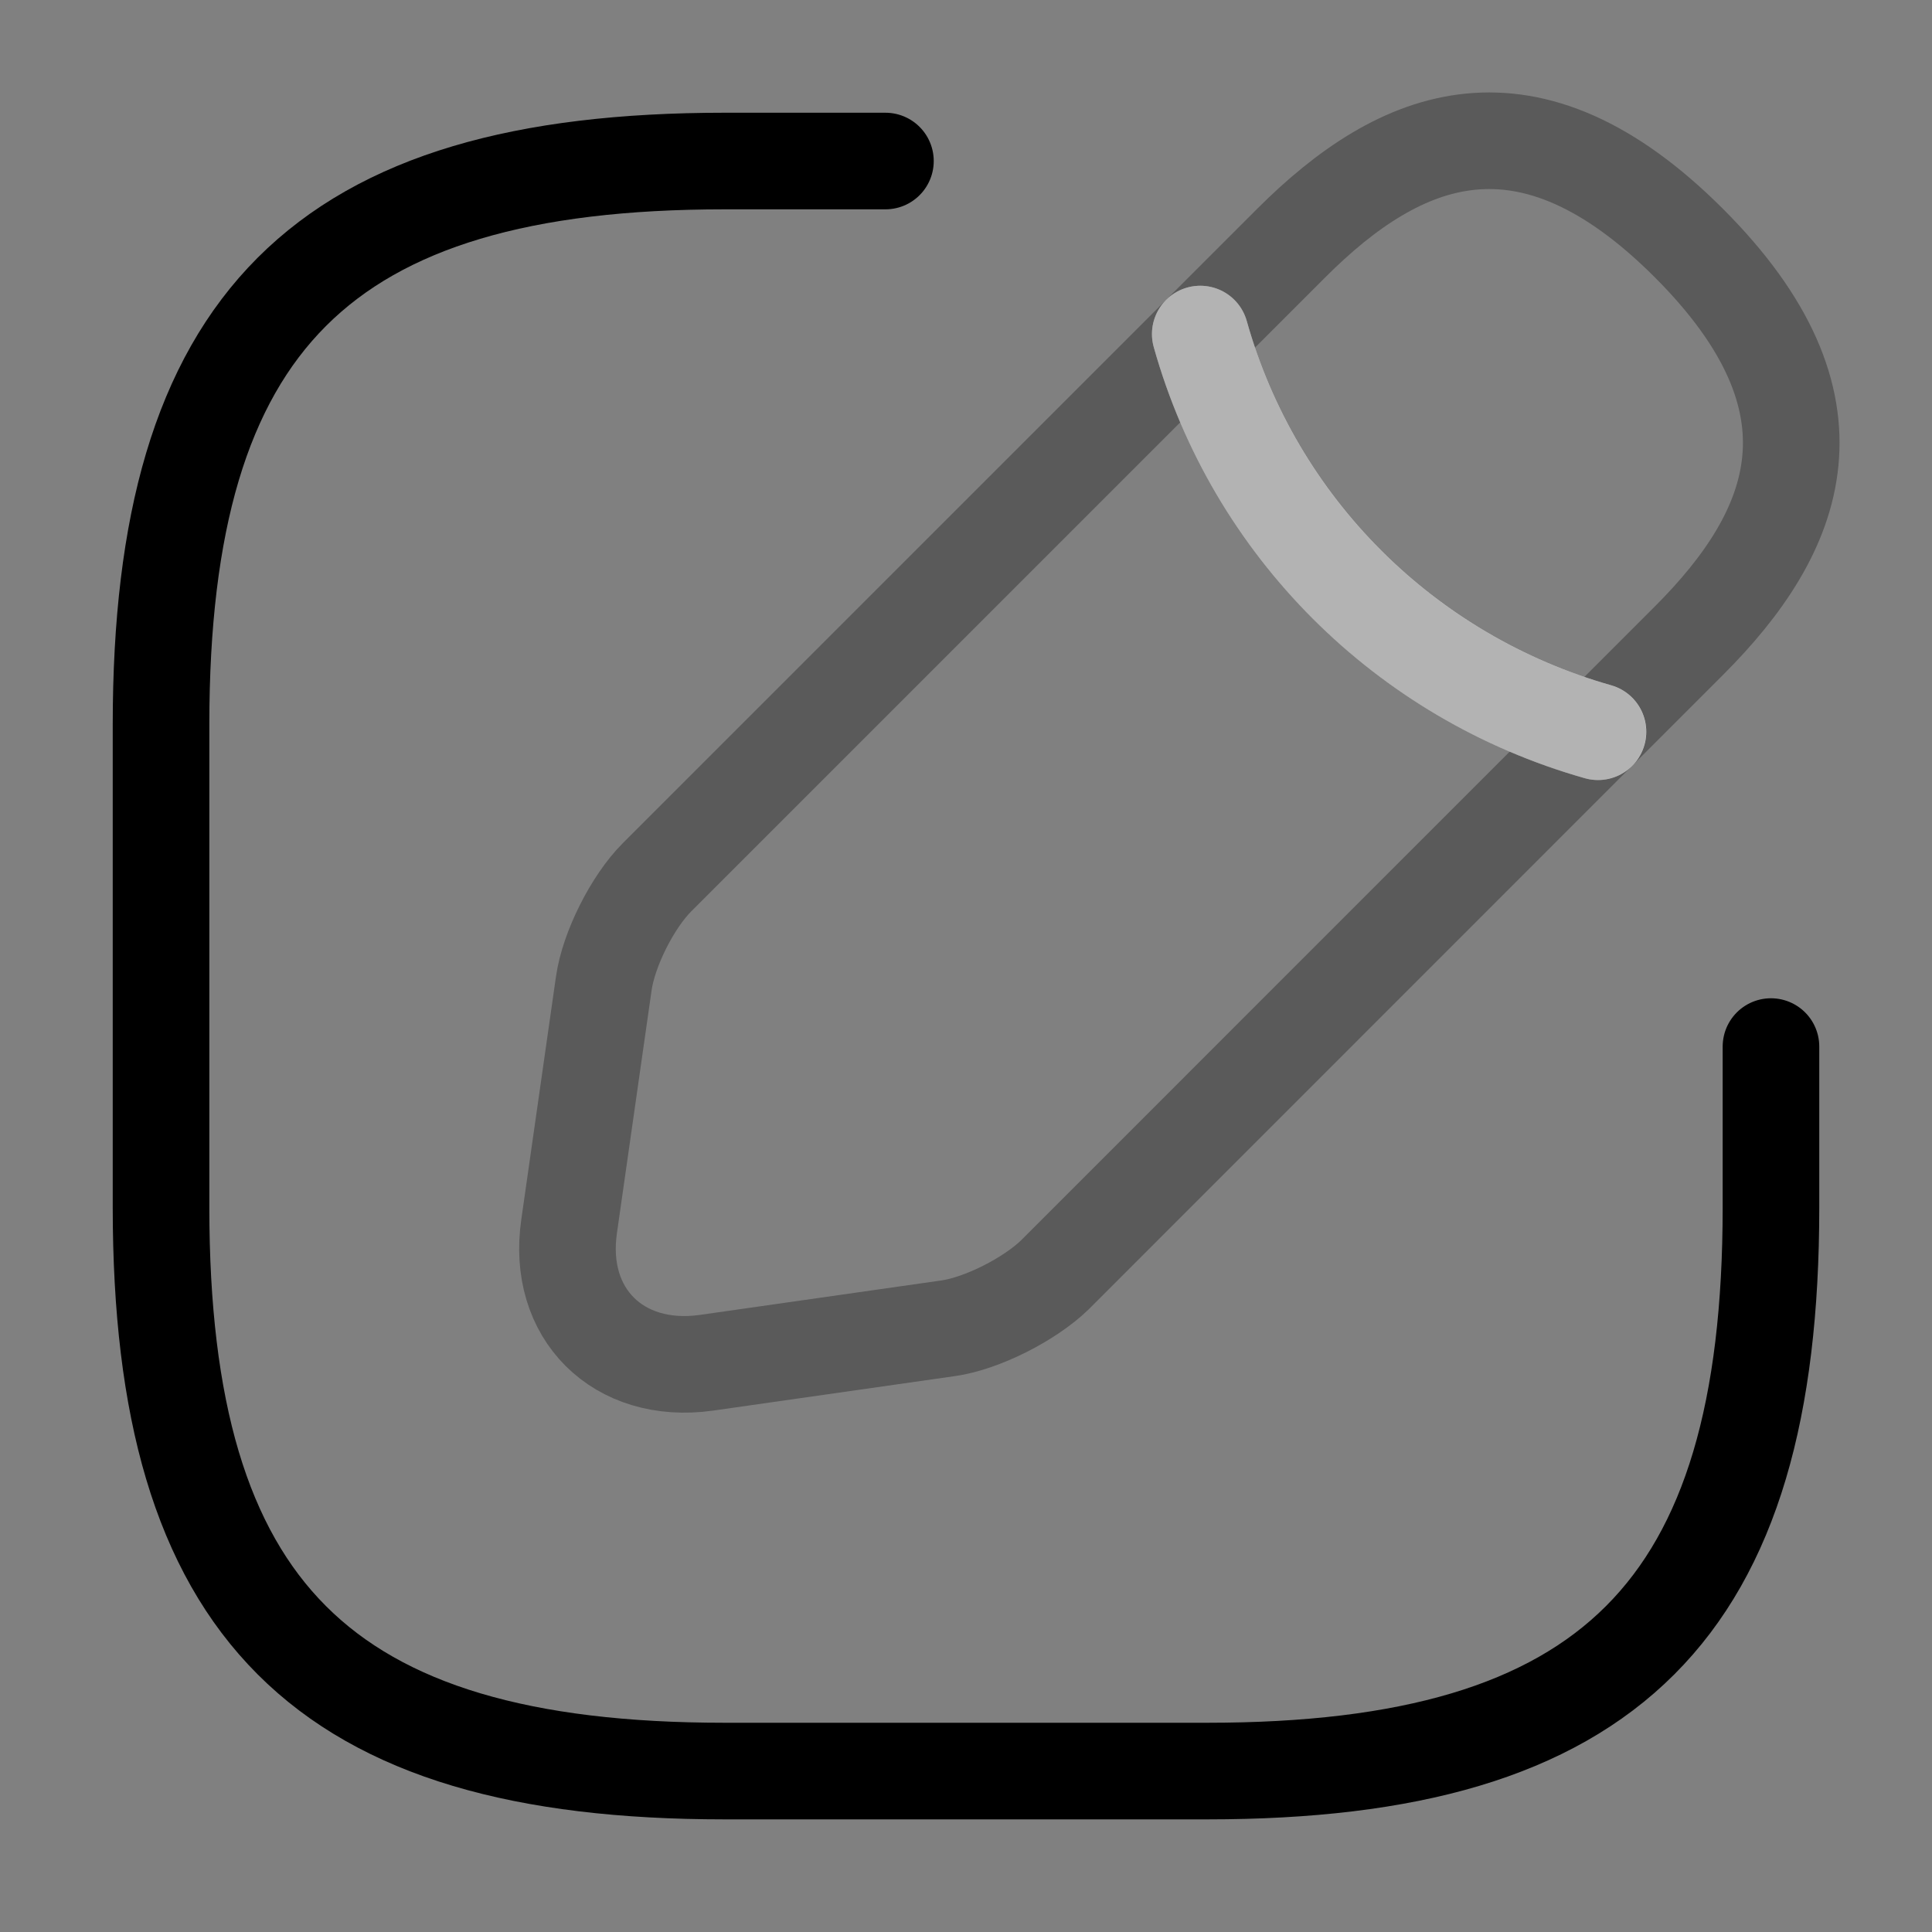
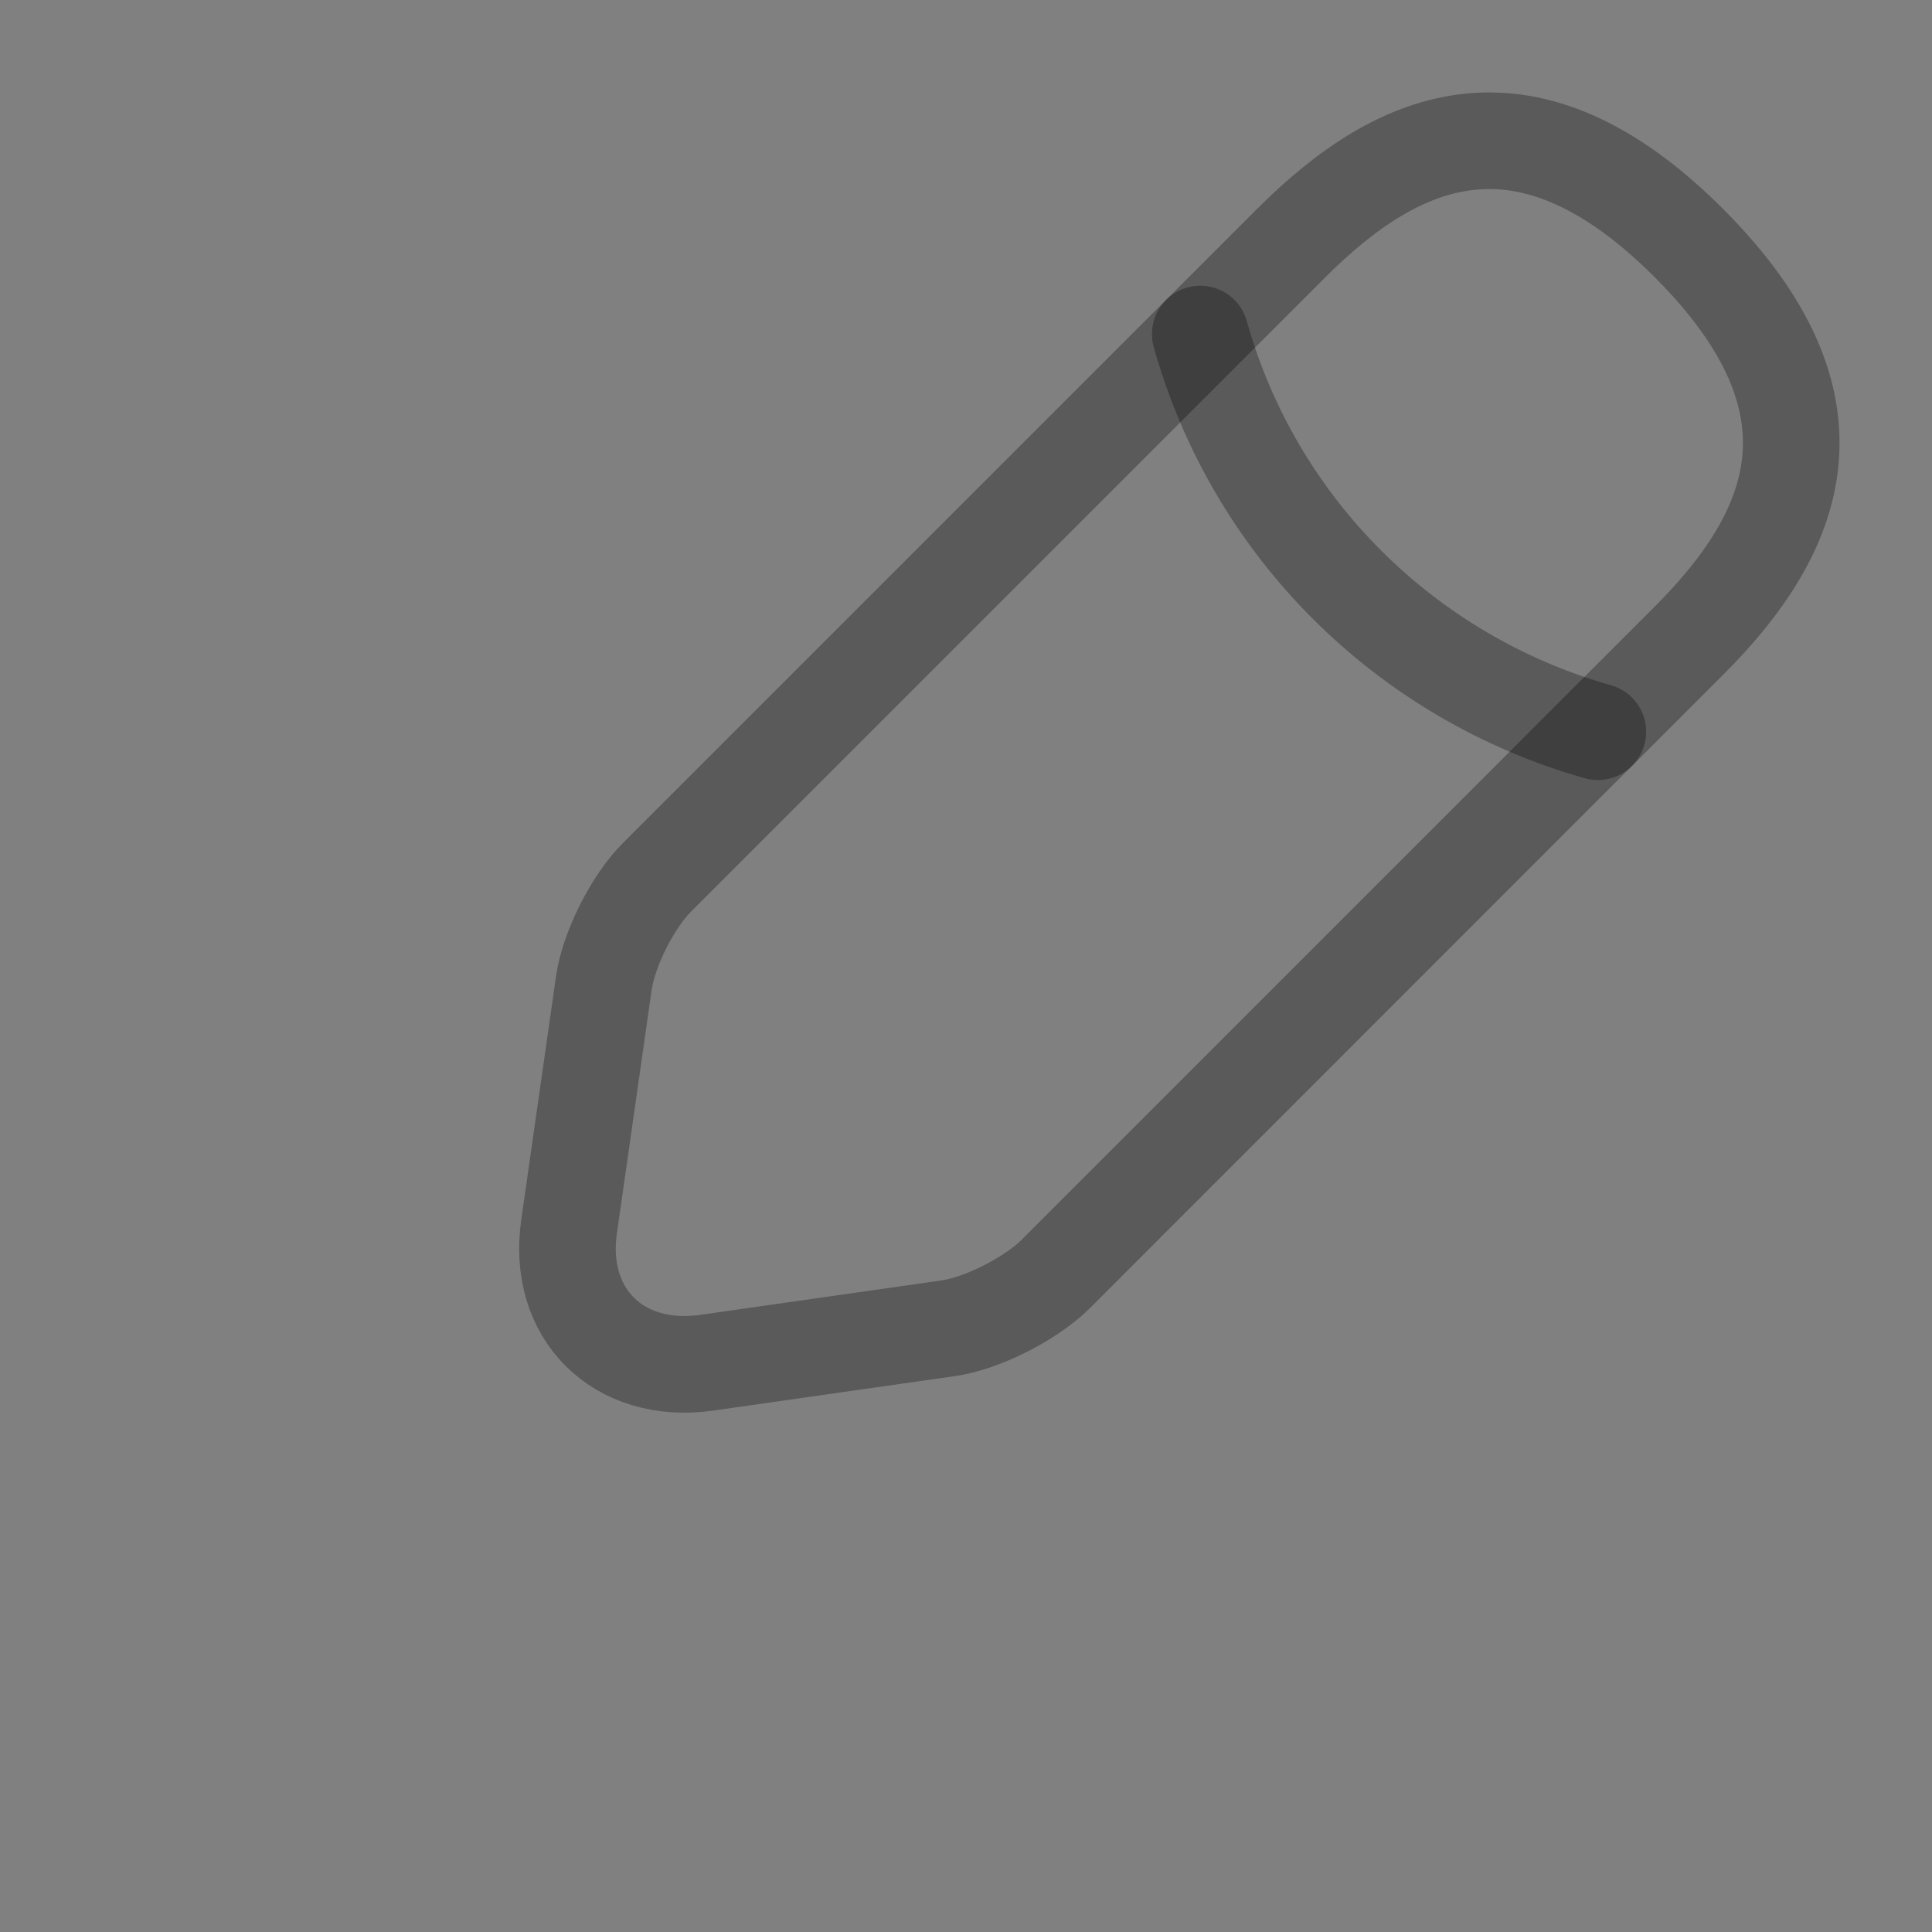
<svg xmlns="http://www.w3.org/2000/svg" width="20" height="20" viewBox="0 0 20 20" fill="none">
  <rect x="0" y="0" width="20" height="20" fill="#808080" stroke="none" />
-   <path d="M9.166 1.667H7.5C3.333 1.667 1.667 3.334 1.667 7.5V12.5C1.667 16.667 3.333 18.334 7.5 18.334H12.5C16.666 18.334 18.333 16.667 18.333 12.5V10.834" stroke="black" stroke-linecap="round" stroke-linejoin="round" />
  <path opacity="0.3" d="M13.367 2.516L6.8 9.083C6.55 9.333 6.3 9.825 6.25 10.183L5.892 12.691C5.758 13.6 6.4 14.233 7.308 14.108L9.817 13.75C10.167 13.7 10.658 13.45 10.917 13.2L17.483 6.633C18.617 5.5 19.15 4.183 17.483 2.516C15.817 0.85 14.5 1.383 13.367 2.516Z" stroke="black" stroke-miterlimit="10" stroke-linecap="round" stroke-linejoin="round" />
-   <path d="M12.425 3.458C12.984 5.45 14.542 7.008 16.542 7.575" stroke="white" stroke-miterlimit="10" stroke-linecap="round" stroke-linejoin="round" />
  <path opacity="0.3" d="M12.425 3.458C12.983 5.45 14.541 7.008 16.541 7.575" stroke="black" stroke-miterlimit="10" stroke-linecap="round" stroke-linejoin="round" />
</svg>